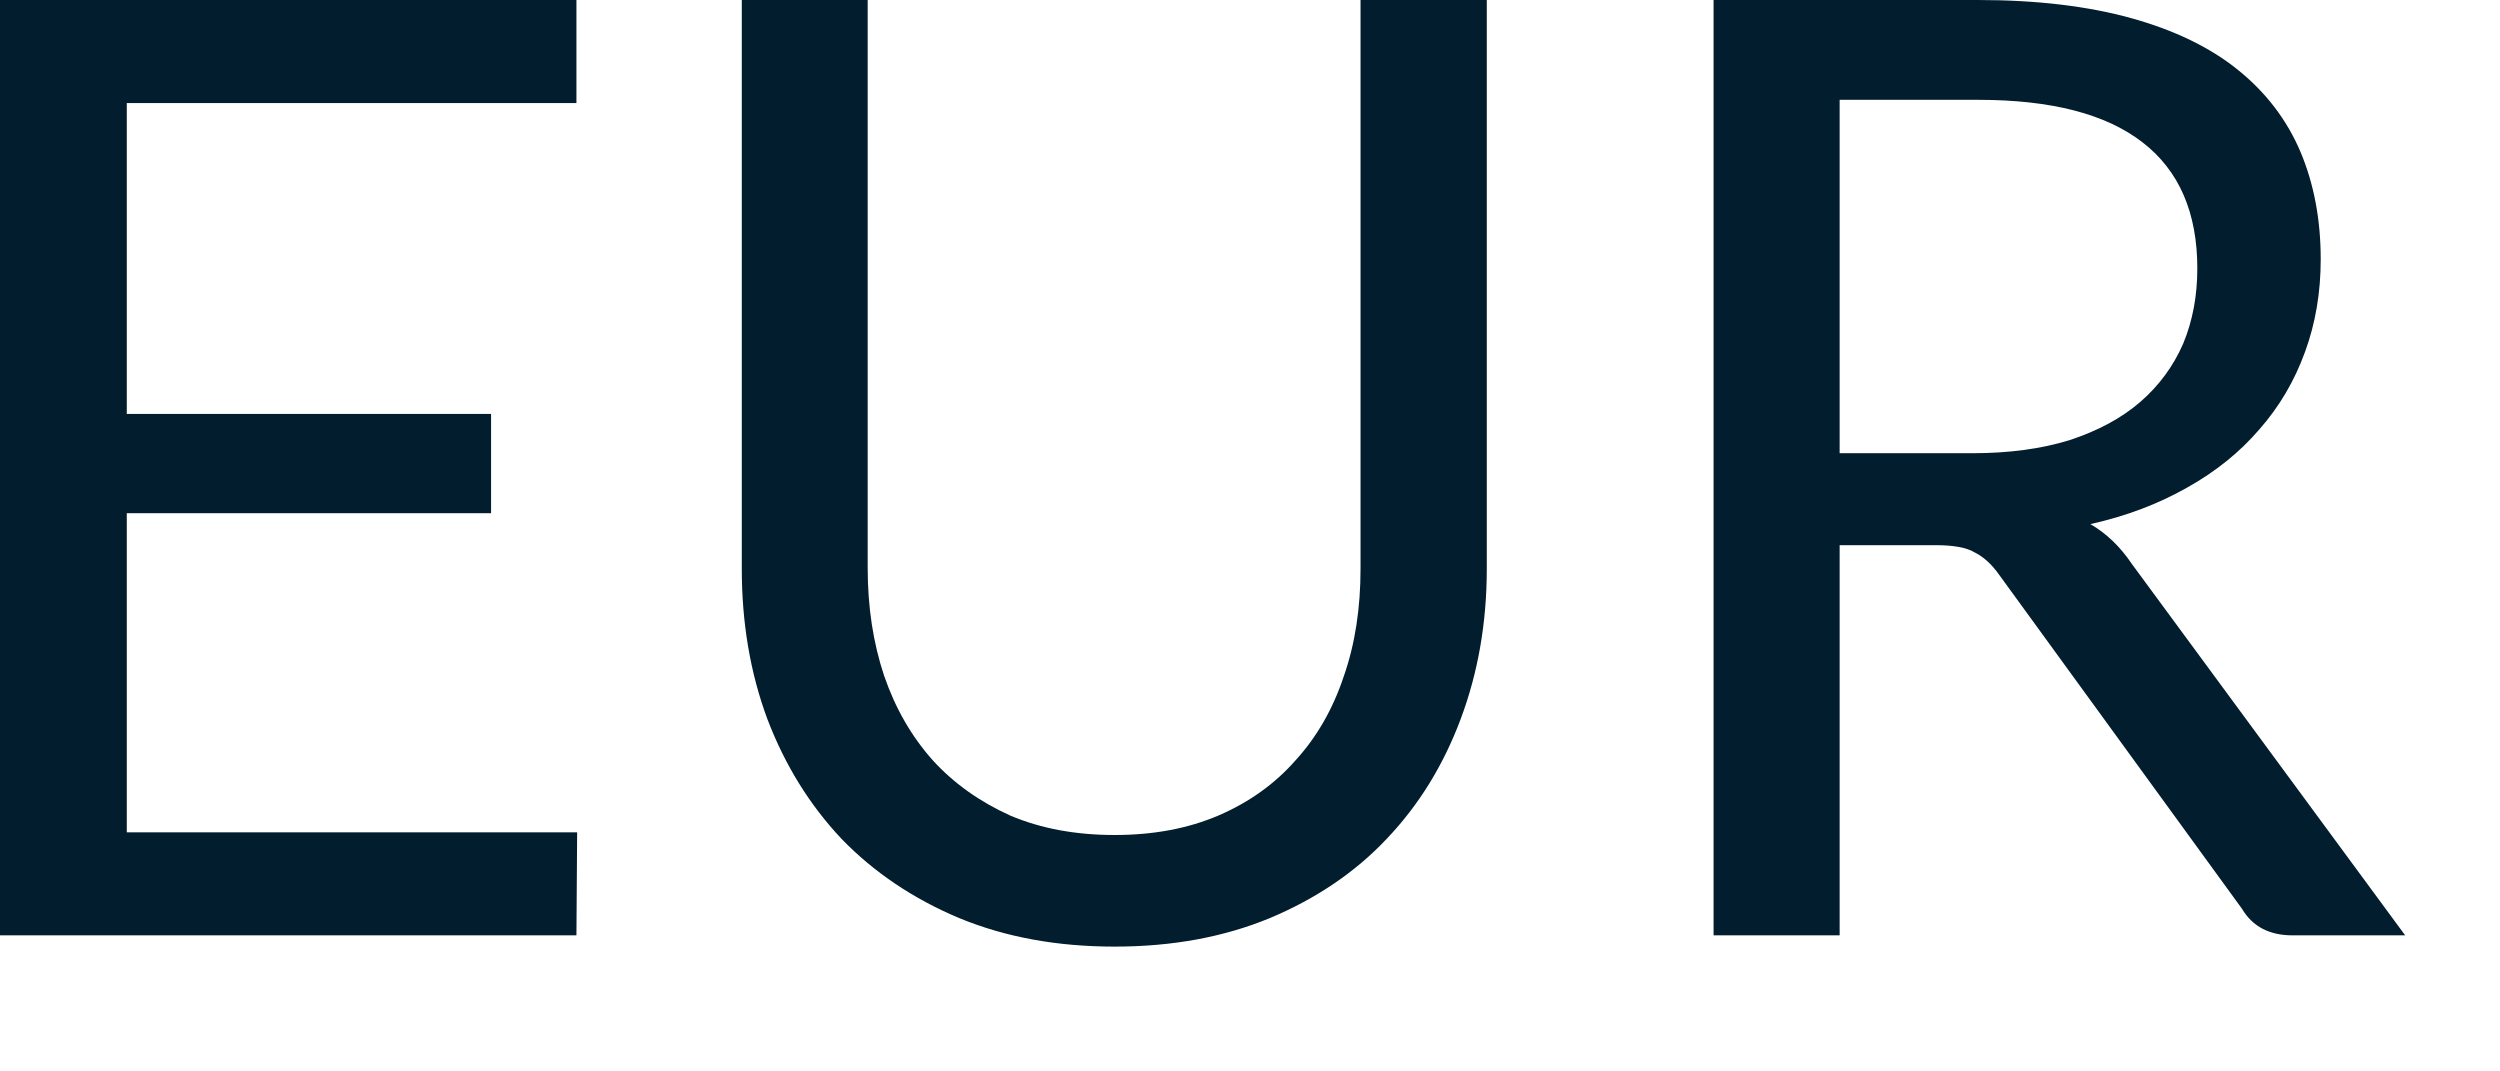
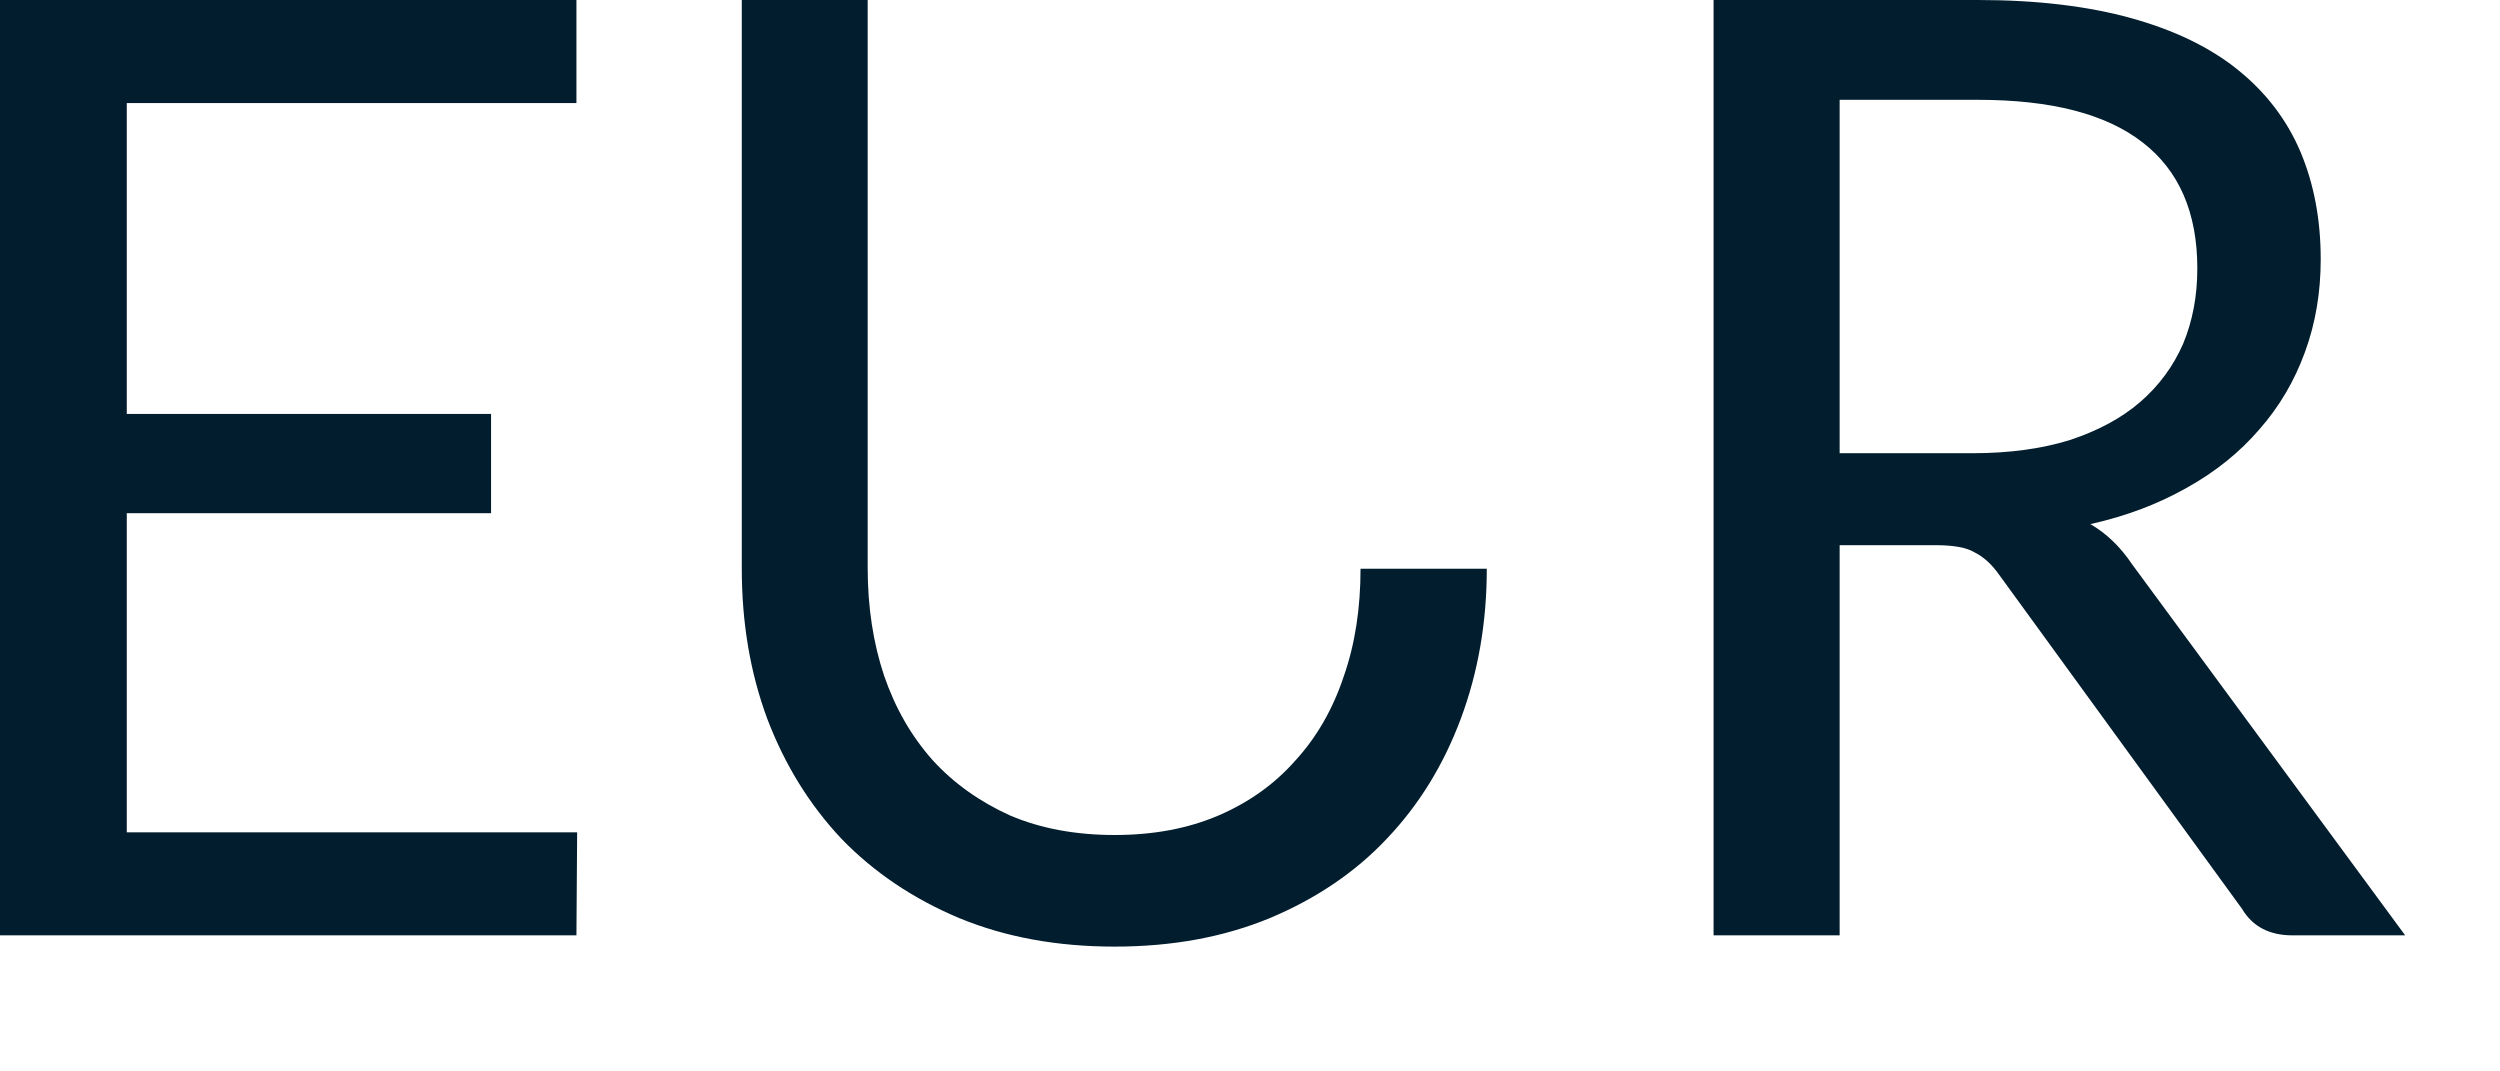
<svg xmlns="http://www.w3.org/2000/svg" fill="none" height="100%" overflow="visible" preserveAspectRatio="none" style="display: block;" viewBox="0 0 14 6" width="100%">
-   <path d="M3.232 4.661L3.228 5.238H0V0H3.228V0.577H0.71V2.318H2.75V2.874H0.71V4.661H3.232ZM6.242 4.676C6.459 4.676 6.652 4.64 6.823 4.567C6.993 4.494 7.138 4.391 7.254 4.259C7.374 4.128 7.464 3.971 7.525 3.788C7.589 3.605 7.619 3.404 7.619 3.185V0H8.326V3.185C8.326 3.487 8.277 3.767 8.18 4.026C8.084 4.283 7.947 4.507 7.765 4.698C7.589 4.885 7.369 5.033 7.112 5.141C6.853 5.248 6.564 5.301 6.242 5.301C5.919 5.301 5.63 5.248 5.371 5.141C5.114 5.033 4.894 4.885 4.713 4.698C4.533 4.507 4.395 4.283 4.297 4.026C4.201 3.767 4.154 3.487 4.154 3.185V0H4.859V3.18C4.859 3.4 4.89 3.601 4.951 3.784C5.014 3.967 5.104 4.123 5.222 4.256C5.341 4.387 5.487 4.49 5.657 4.567C5.829 4.64 6.024 4.676 6.242 4.676ZM11.048 2.538C11.252 2.538 11.433 2.513 11.589 2.465C11.747 2.413 11.878 2.343 11.983 2.253C12.091 2.16 12.171 2.05 12.226 1.924C12.279 1.796 12.305 1.656 12.305 1.503C12.305 1.191 12.203 0.955 11.998 0.797C11.793 0.638 11.487 0.559 11.077 0.559H10.302V2.538H11.048ZM13.469 5.238H12.839C12.71 5.238 12.615 5.19 12.555 5.089L11.194 3.217C11.153 3.159 11.107 3.118 11.059 3.094C11.013 3.066 10.94 3.053 10.839 3.053H10.302V5.238H9.596V0H11.077C11.409 0 11.695 0.035 11.936 0.102C12.177 0.169 12.376 0.265 12.532 0.391C12.69 0.518 12.807 0.672 12.883 0.851C12.958 1.03 12.996 1.229 12.996 1.452C12.996 1.637 12.967 1.81 12.908 1.971C12.85 2.131 12.765 2.277 12.652 2.405C12.542 2.533 12.408 2.641 12.247 2.731C12.088 2.821 11.909 2.89 11.706 2.935C11.796 2.987 11.874 3.062 11.939 3.159L13.469 5.238Z" fill="#021D2D" id="Vector" />
+   <path d="M3.232 4.661L3.228 5.238H0V0H3.228V0.577H0.71V2.318H2.75V2.874H0.71V4.661H3.232ZM6.242 4.676C6.459 4.676 6.652 4.64 6.823 4.567C6.993 4.494 7.138 4.391 7.254 4.259C7.374 4.128 7.464 3.971 7.525 3.788C7.589 3.605 7.619 3.404 7.619 3.185H8.326V3.185C8.326 3.487 8.277 3.767 8.18 4.026C8.084 4.283 7.947 4.507 7.765 4.698C7.589 4.885 7.369 5.033 7.112 5.141C6.853 5.248 6.564 5.301 6.242 5.301C5.919 5.301 5.63 5.248 5.371 5.141C5.114 5.033 4.894 4.885 4.713 4.698C4.533 4.507 4.395 4.283 4.297 4.026C4.201 3.767 4.154 3.487 4.154 3.185V0H4.859V3.18C4.859 3.4 4.89 3.601 4.951 3.784C5.014 3.967 5.104 4.123 5.222 4.256C5.341 4.387 5.487 4.49 5.657 4.567C5.829 4.64 6.024 4.676 6.242 4.676ZM11.048 2.538C11.252 2.538 11.433 2.513 11.589 2.465C11.747 2.413 11.878 2.343 11.983 2.253C12.091 2.16 12.171 2.05 12.226 1.924C12.279 1.796 12.305 1.656 12.305 1.503C12.305 1.191 12.203 0.955 11.998 0.797C11.793 0.638 11.487 0.559 11.077 0.559H10.302V2.538H11.048ZM13.469 5.238H12.839C12.71 5.238 12.615 5.19 12.555 5.089L11.194 3.217C11.153 3.159 11.107 3.118 11.059 3.094C11.013 3.066 10.94 3.053 10.839 3.053H10.302V5.238H9.596V0H11.077C11.409 0 11.695 0.035 11.936 0.102C12.177 0.169 12.376 0.265 12.532 0.391C12.69 0.518 12.807 0.672 12.883 0.851C12.958 1.03 12.996 1.229 12.996 1.452C12.996 1.637 12.967 1.81 12.908 1.971C12.85 2.131 12.765 2.277 12.652 2.405C12.542 2.533 12.408 2.641 12.247 2.731C12.088 2.821 11.909 2.89 11.706 2.935C11.796 2.987 11.874 3.062 11.939 3.159L13.469 5.238Z" fill="#021D2D" id="Vector" />
</svg>